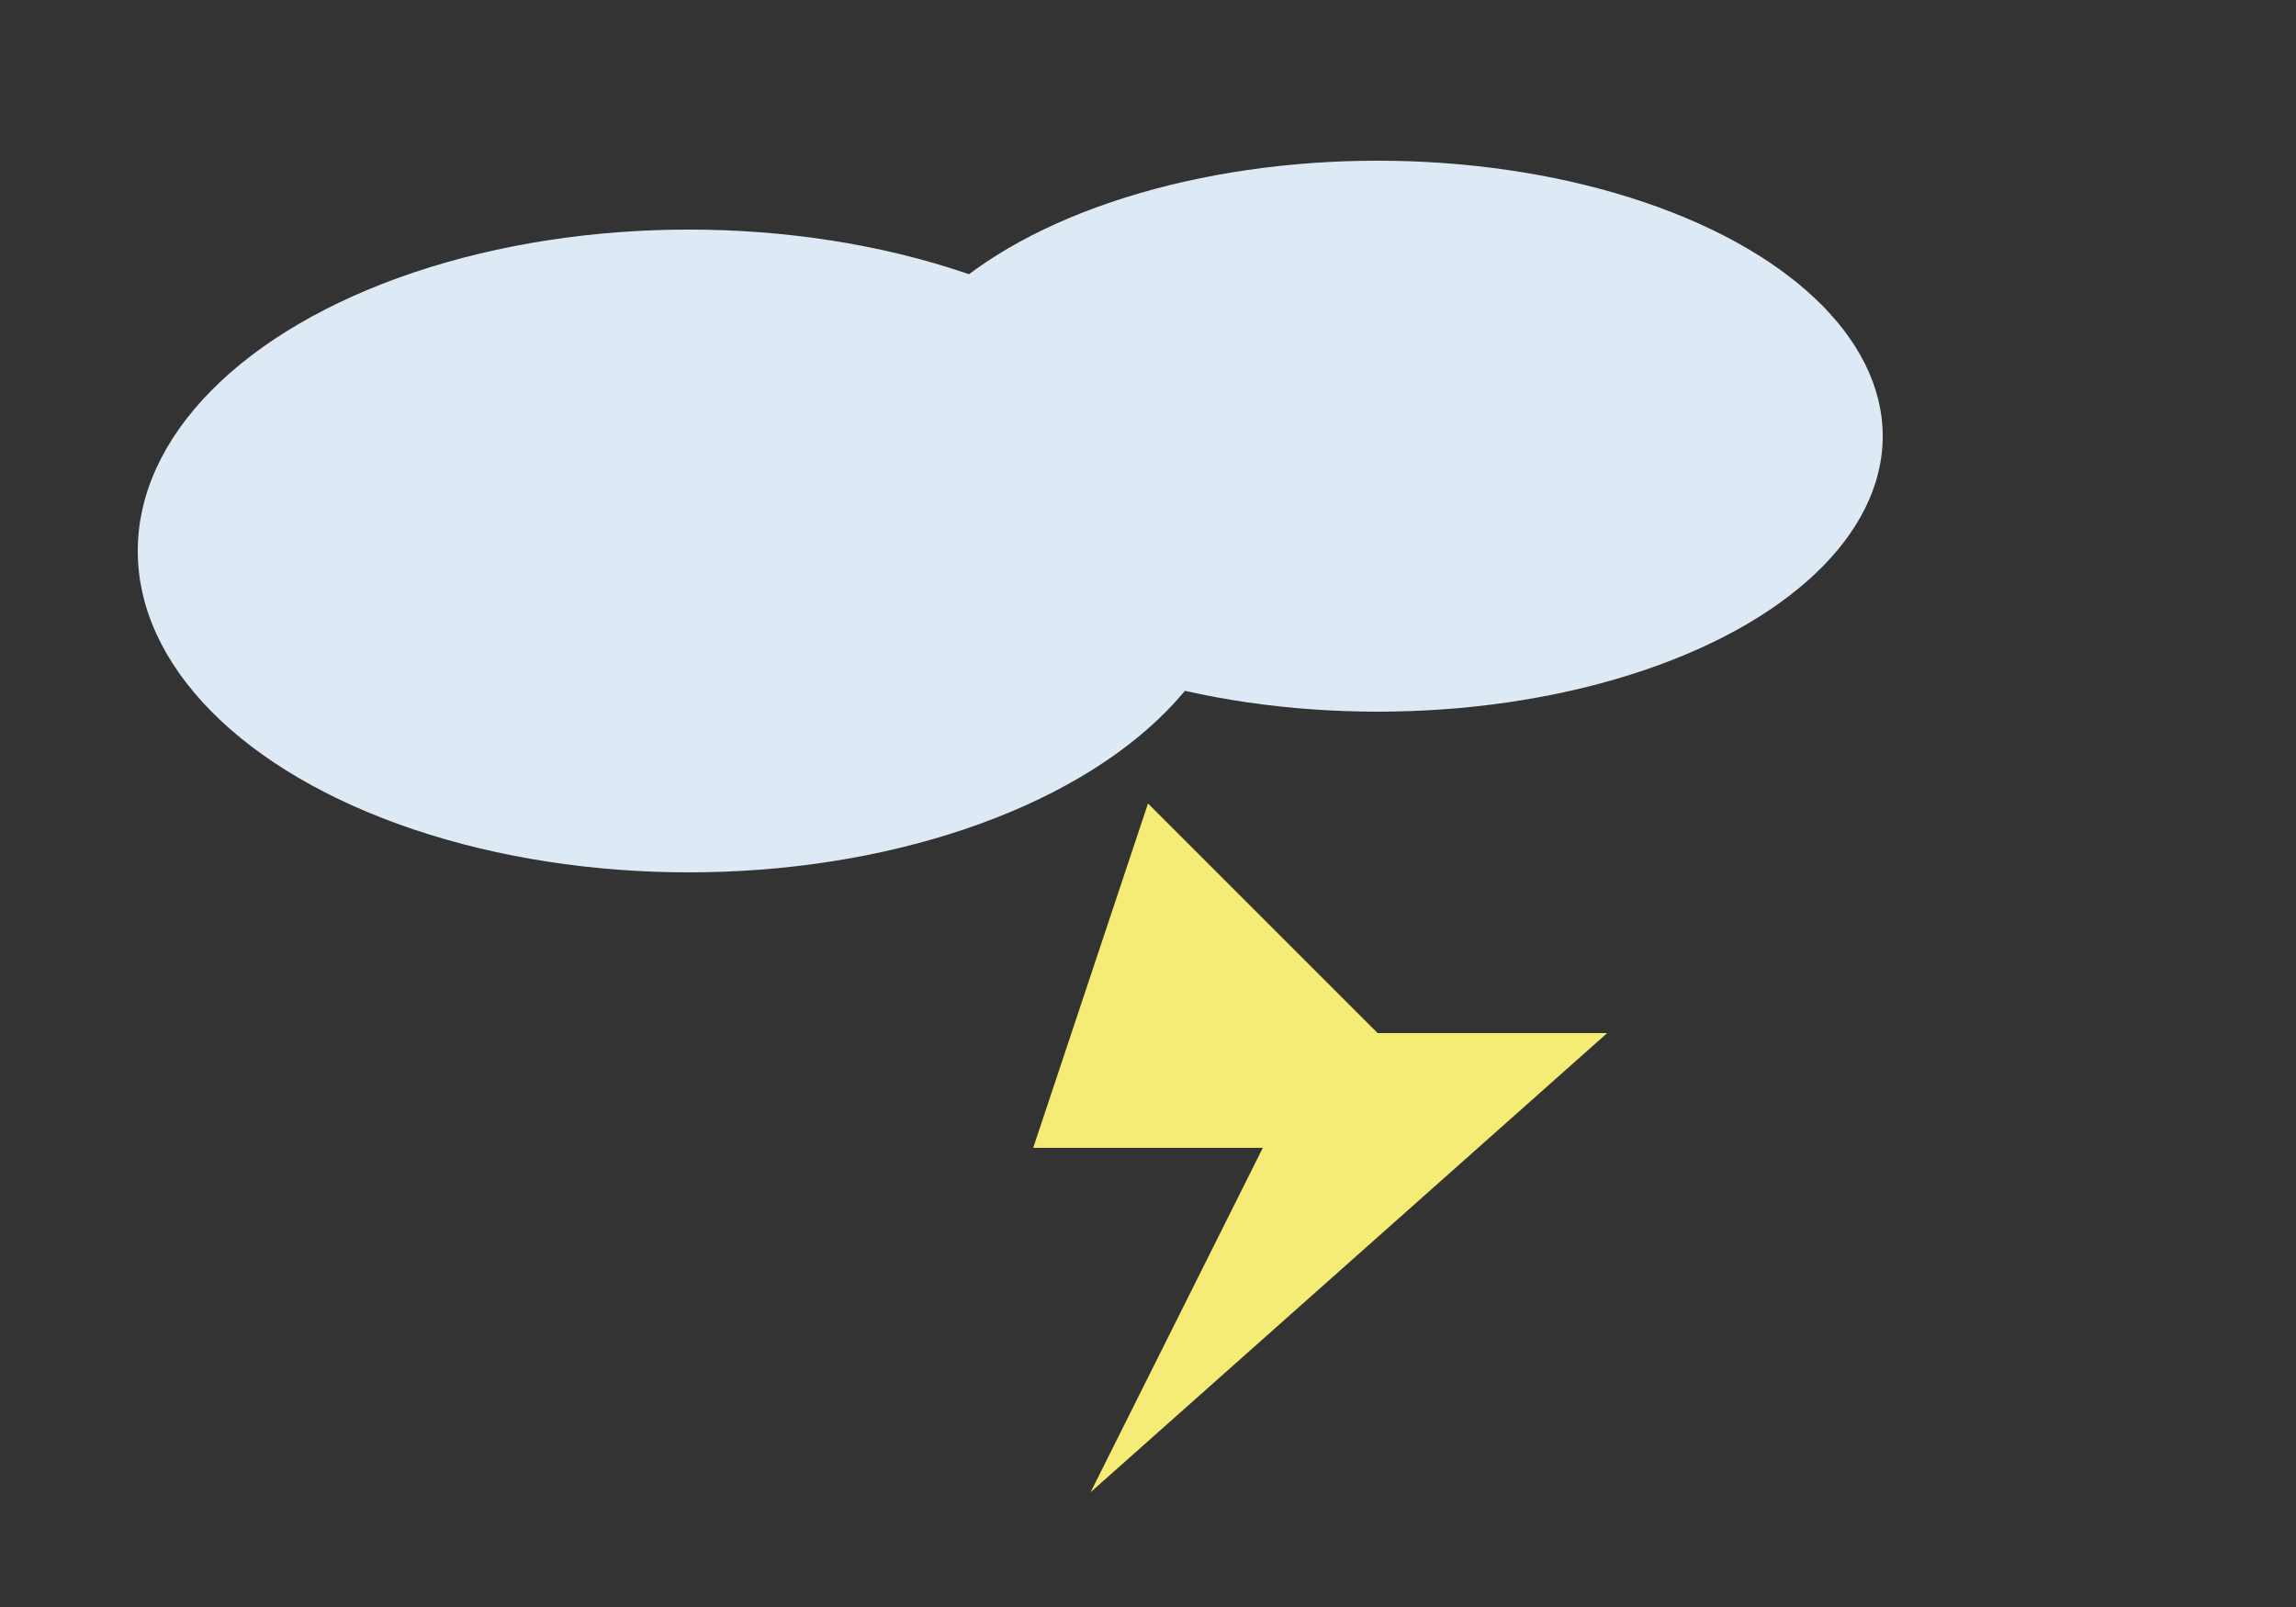
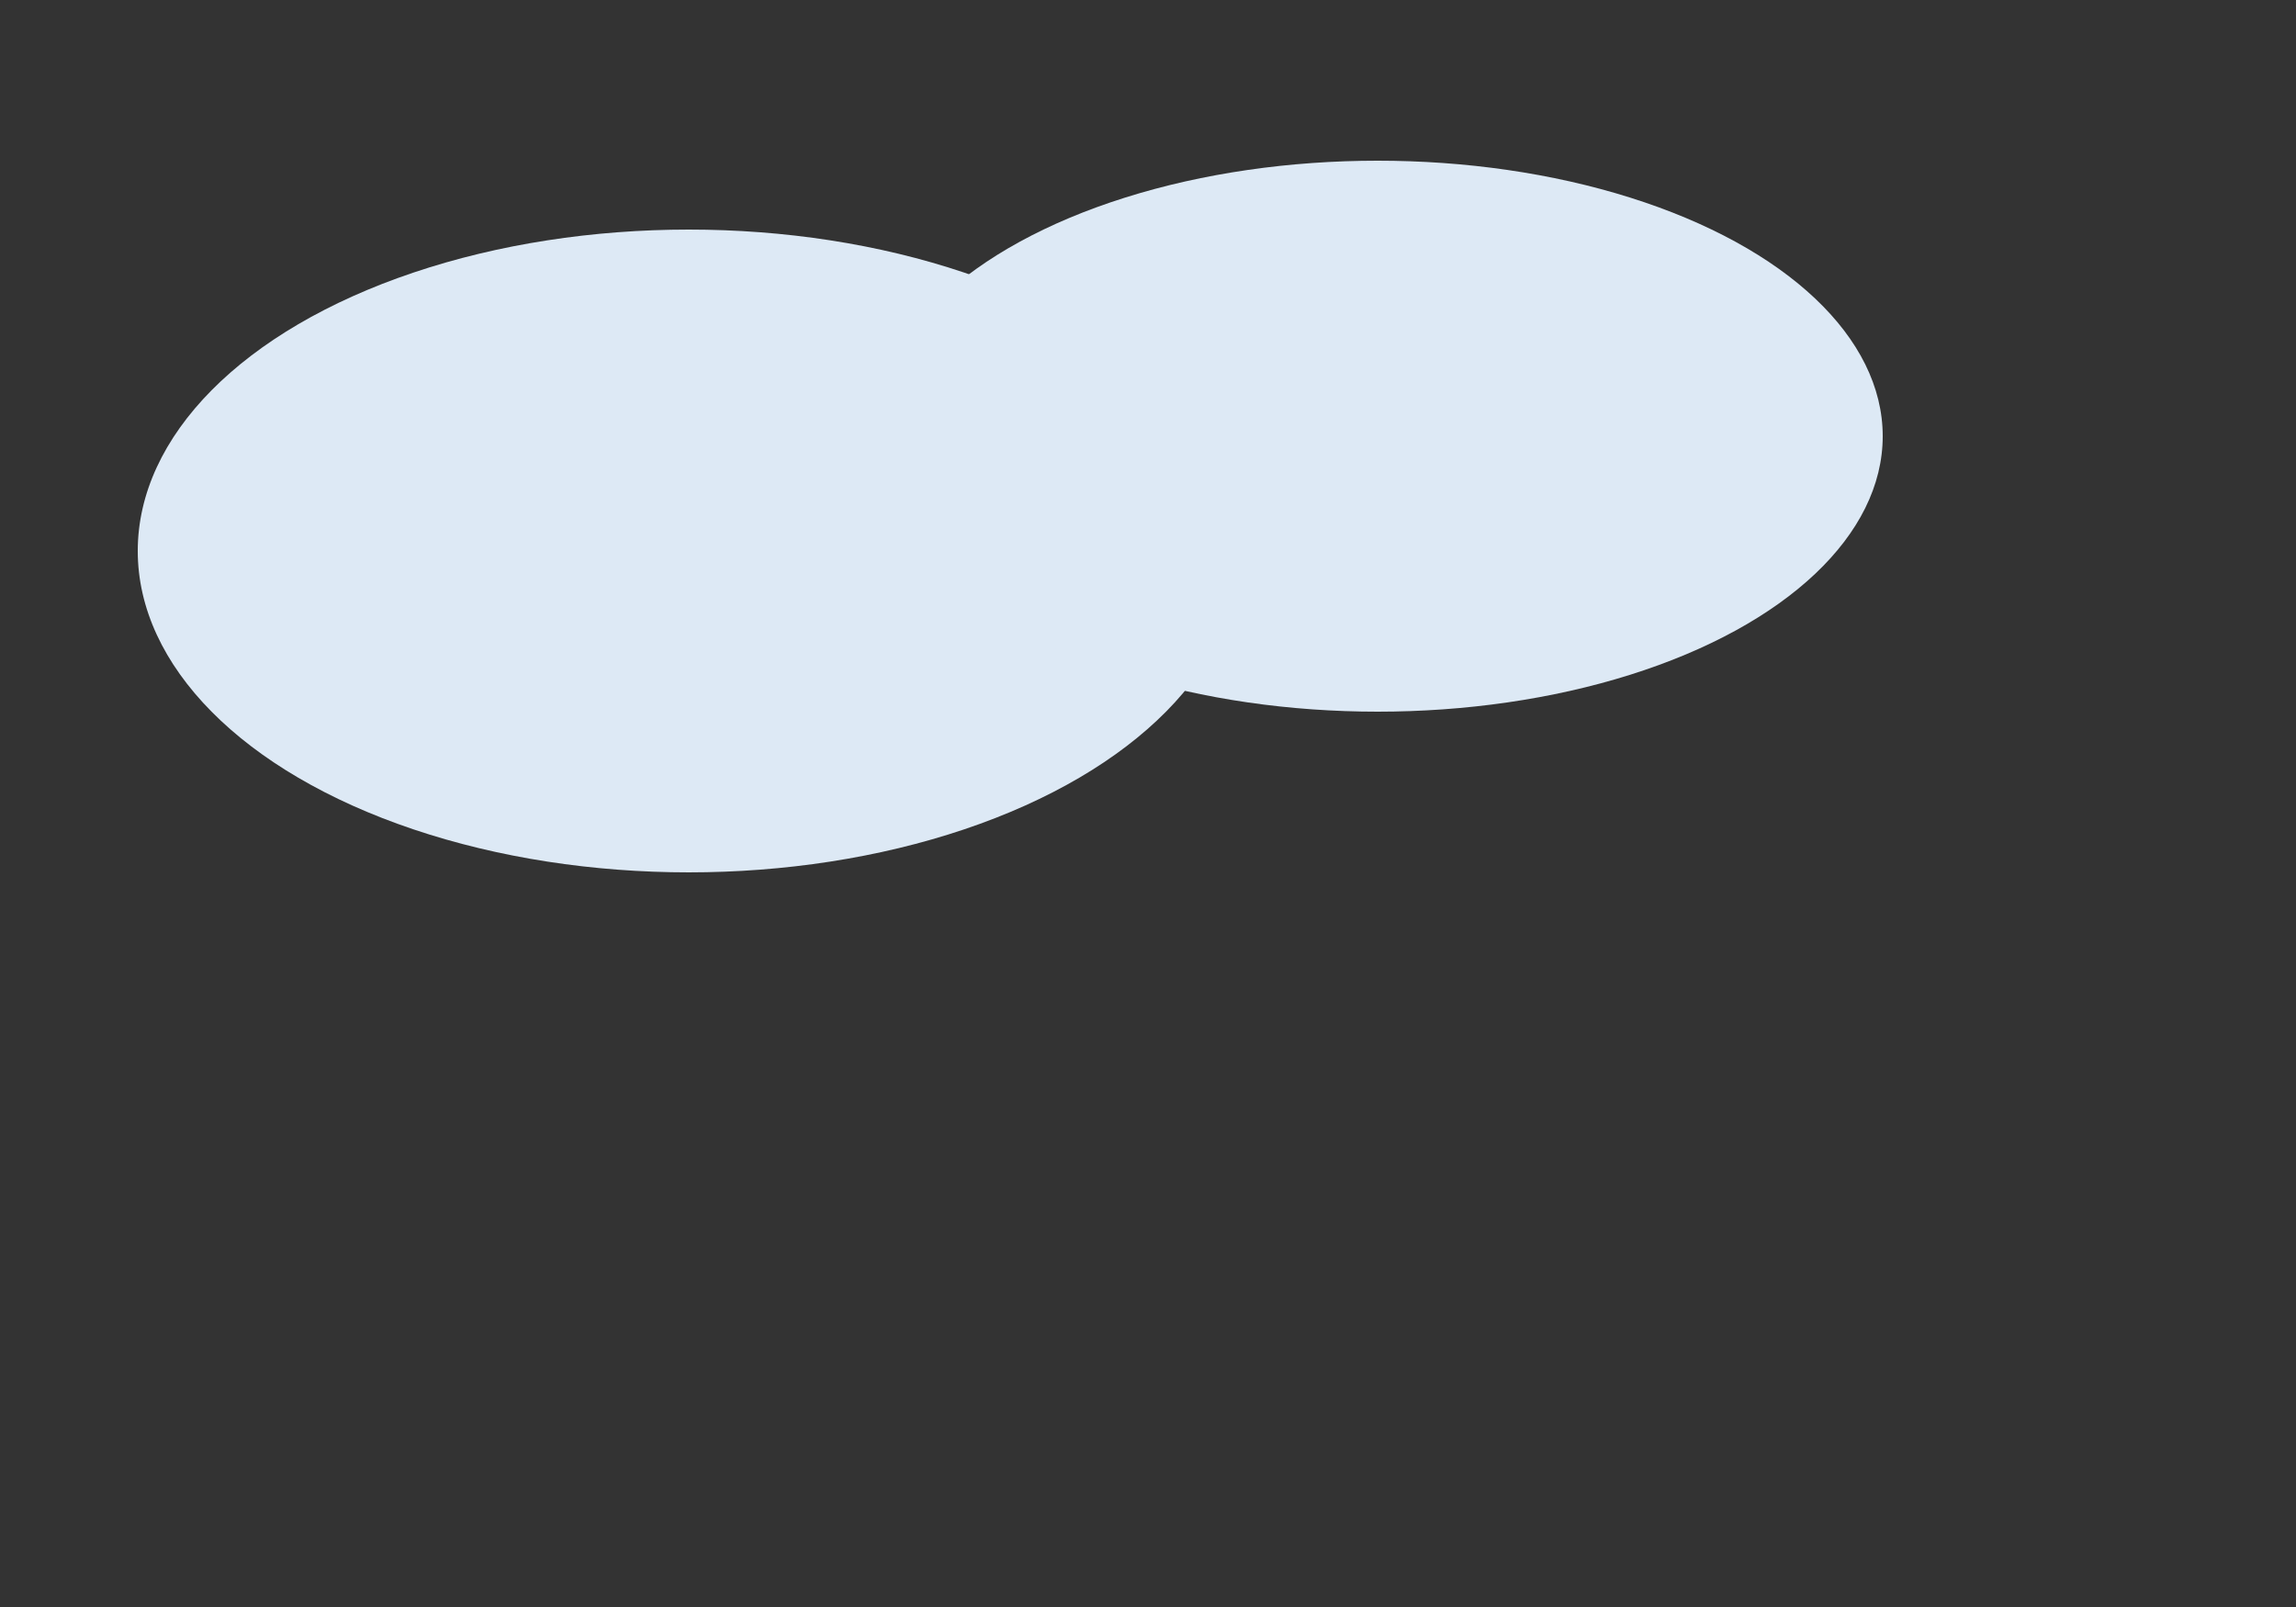
<svg xmlns="http://www.w3.org/2000/svg" viewBox="0 0 200 140" width="200" height="140">
  <rect x="0" y="0" width="200" height="140" fill="#333333" stroke="none" />
  <g fill="#e6f2ff" opacity="0.95">
    <ellipse cx="60" cy="48" rx="48" ry="28" />
    <ellipse cx="120" cy="38" rx="44" ry="24" />
  </g>
-   <polygon points="100,70 90,100 110,100 95,130 140,90 120,90" fill="#fff67a" opacity="0.95" />
</svg>